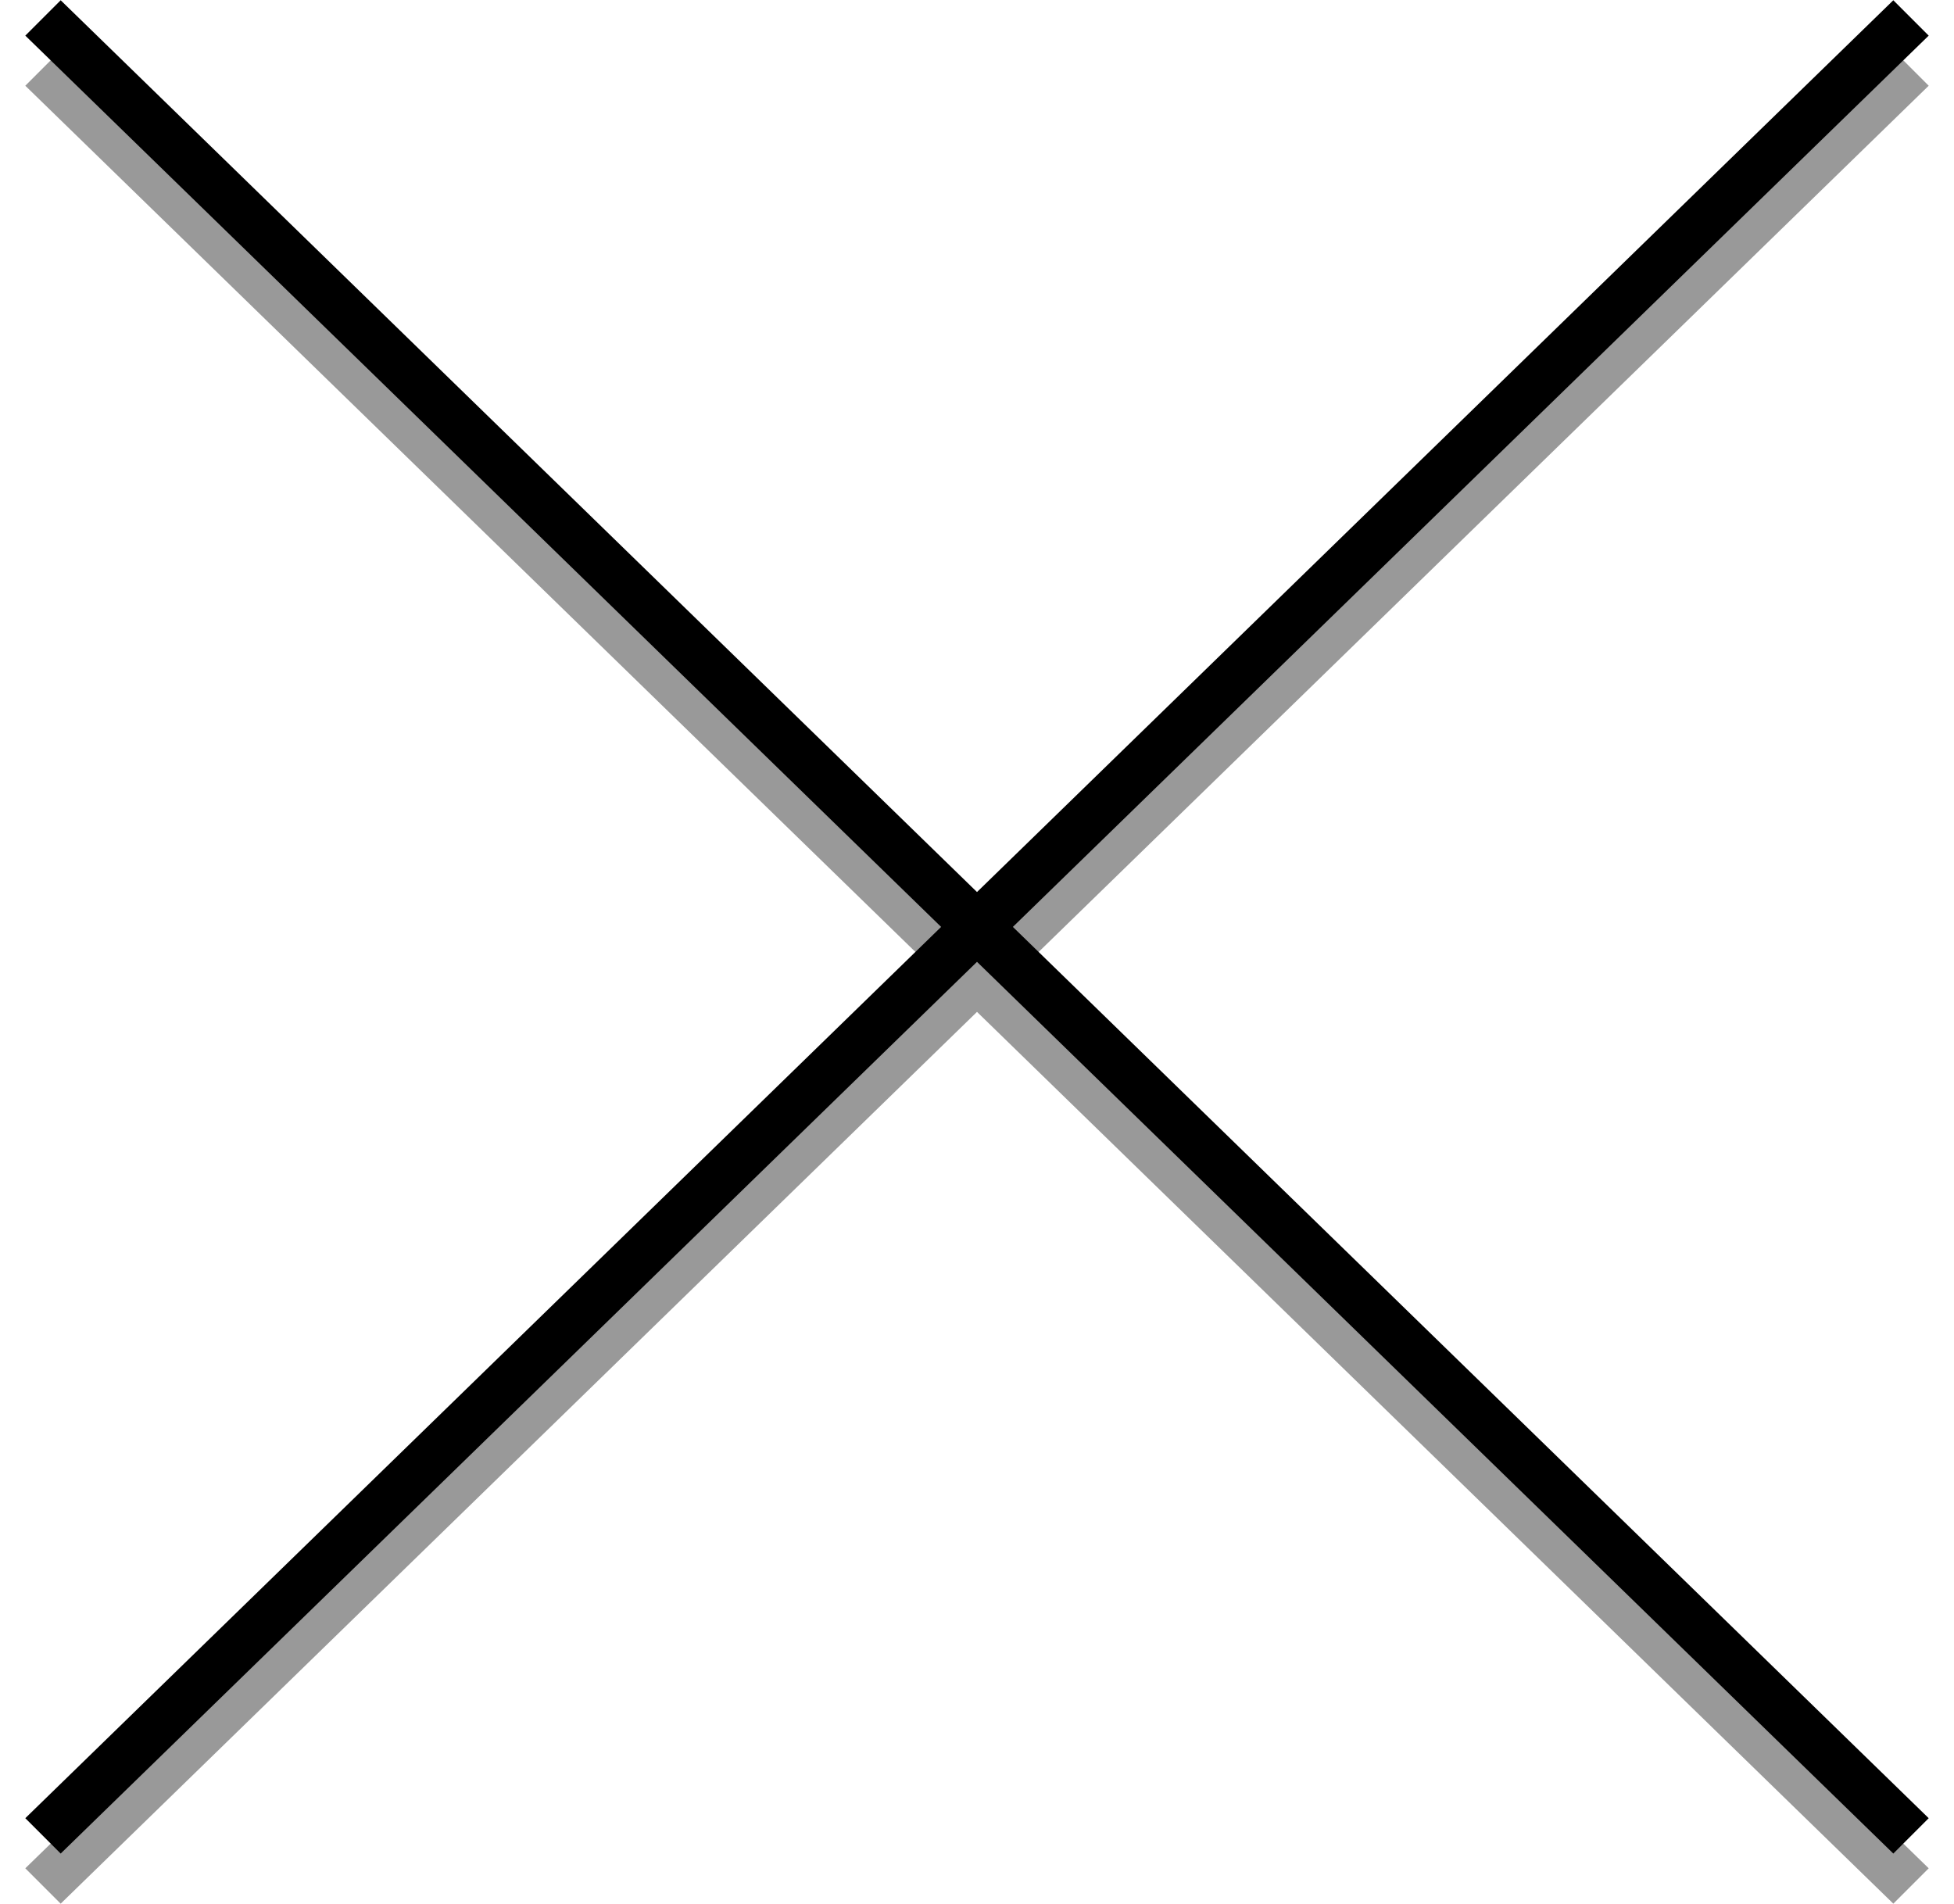
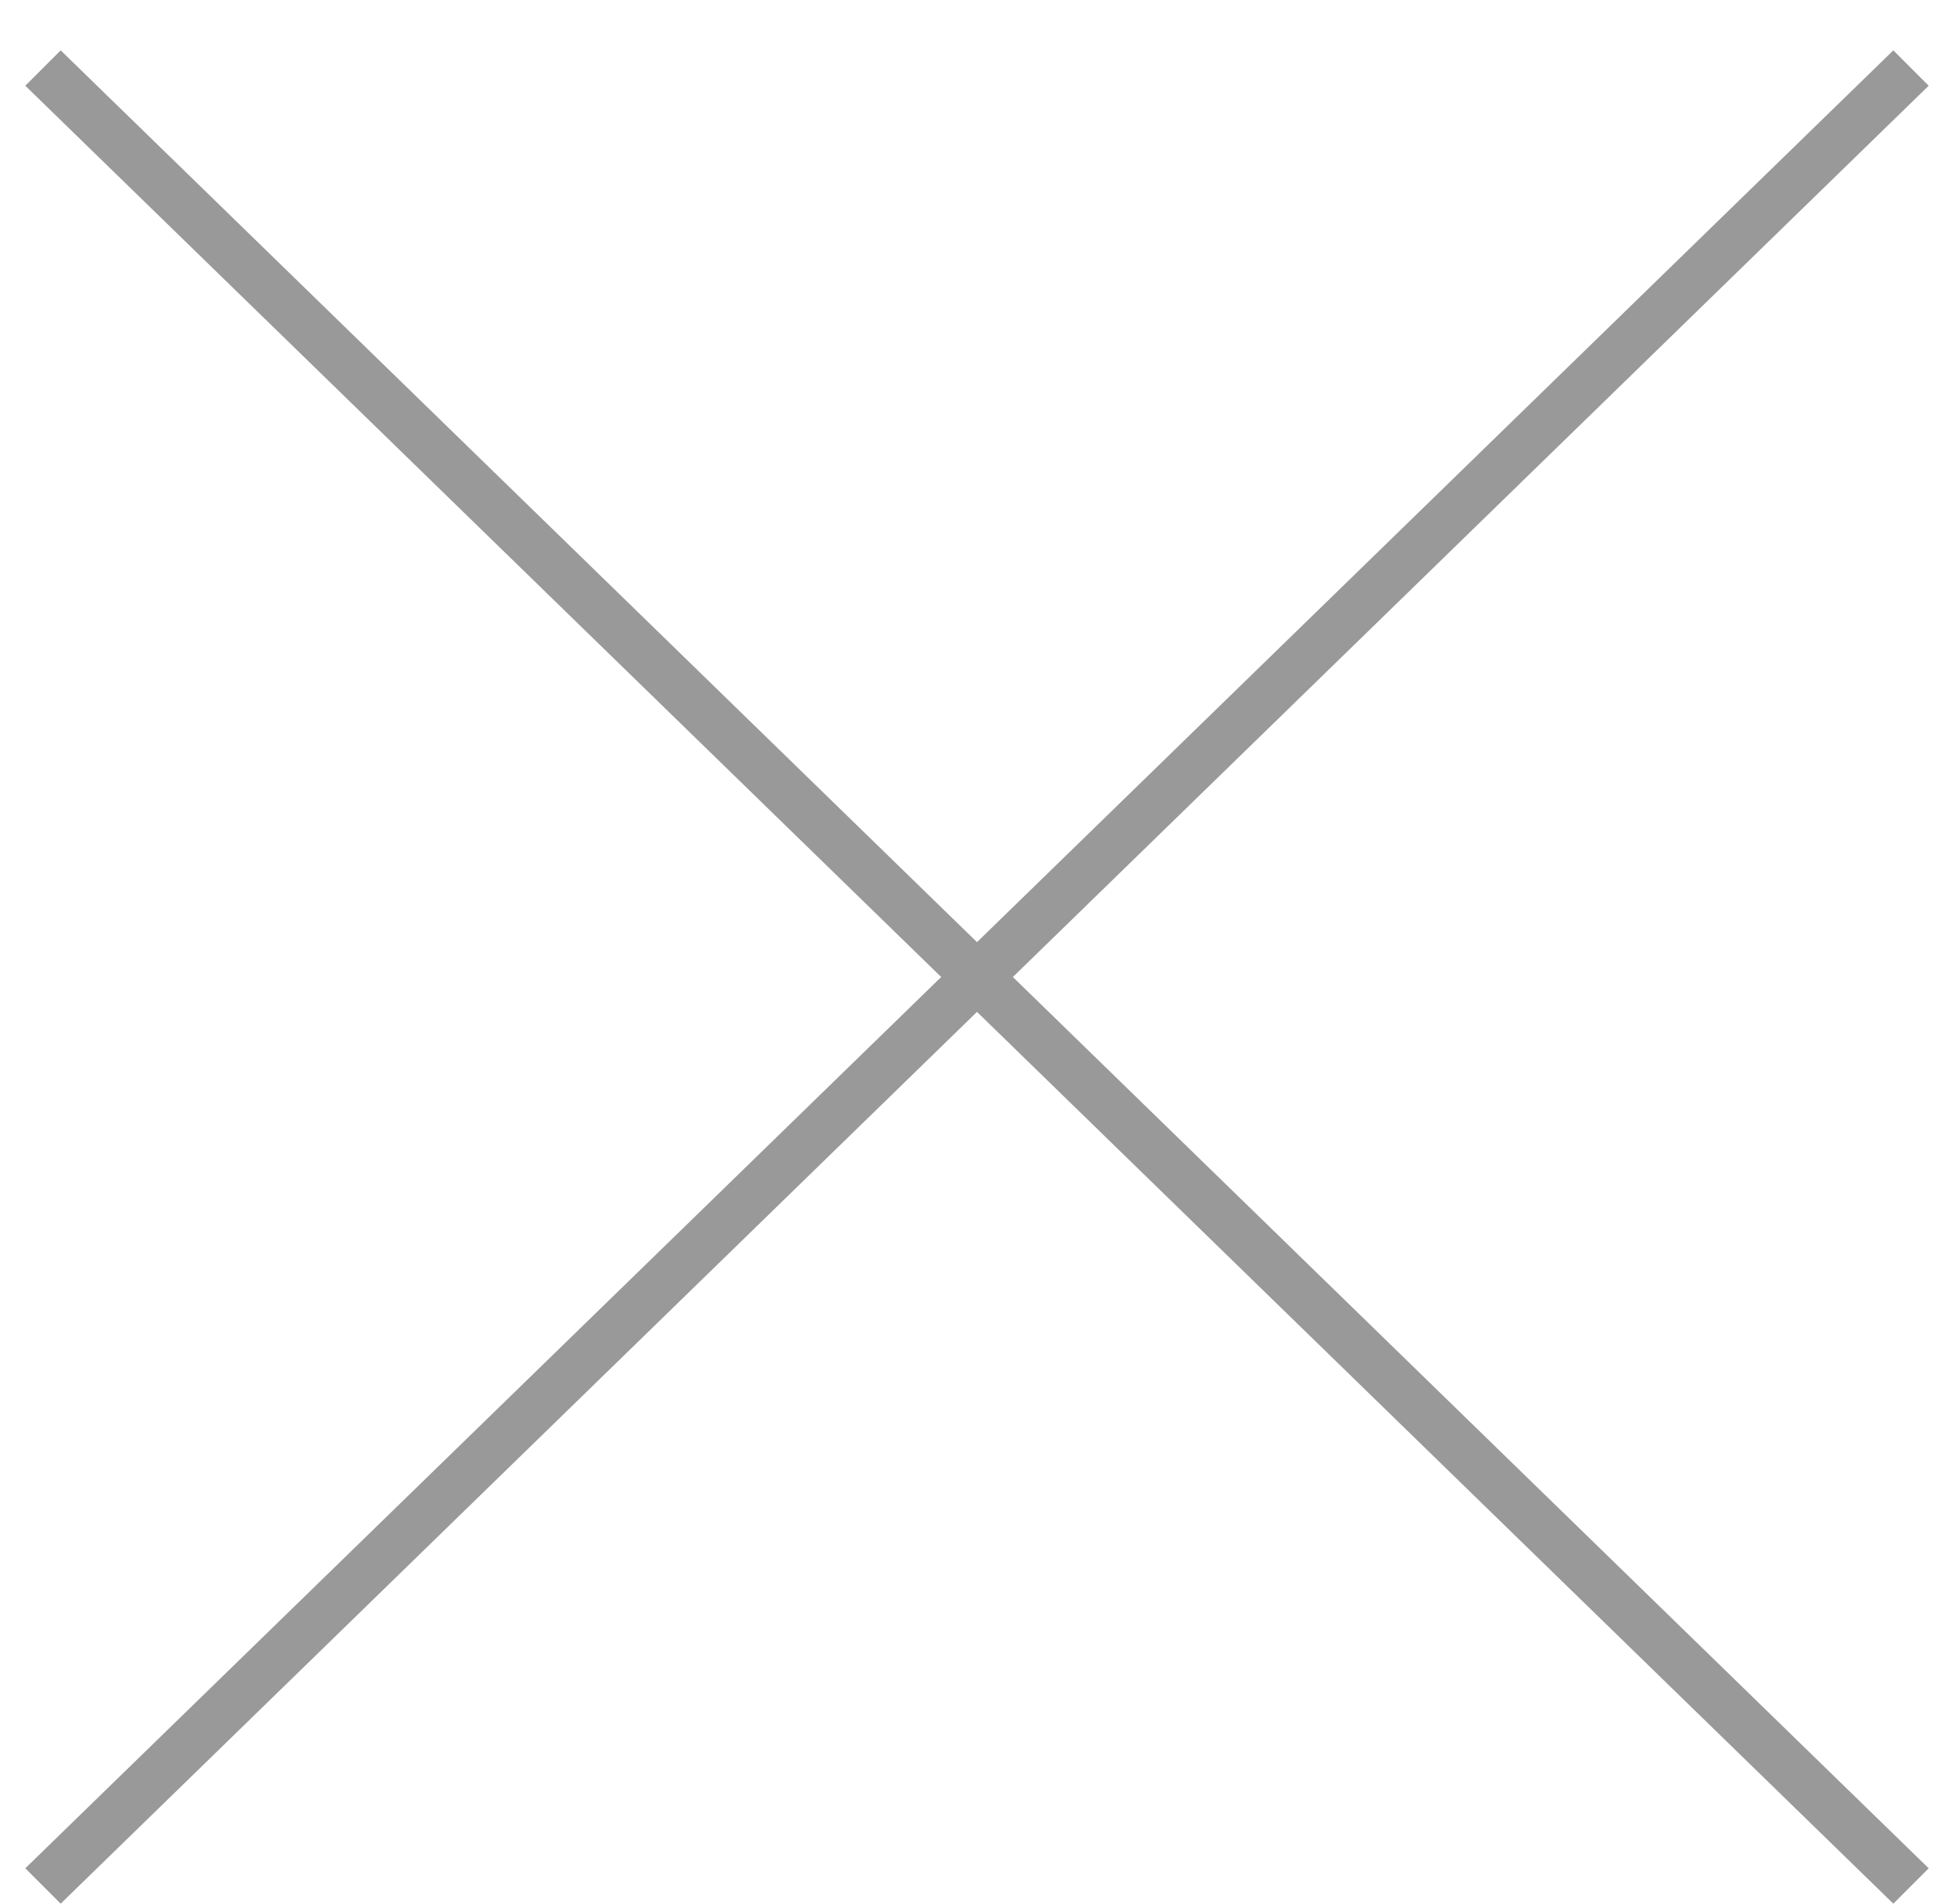
<svg xmlns="http://www.w3.org/2000/svg" width="39" height="38">
  <path fill-rule="evenodd" opacity="0.4" d="M38.495,37.289 L37.789,37.995 L19.500,20.196 L1.211,37.995 L0.505,37.289 L18.785,19.500 L0.505,1.711 L1.211,1.005 L19.500,18.804 L37.789,1.005 L38.495,1.711 L20.216,19.500 L38.495,37.289 Z" />
-   <path fill-rule="evenodd" d="M38.495,36.289 L37.789,36.995 L19.500,19.197 L1.211,36.995 L0.505,36.289 L18.784,18.500 L0.505,0.711 L1.211,0.005 L19.500,17.804 L37.789,0.005 L38.495,0.711 L20.216,18.500 L38.495,36.289 Z" />
</svg>